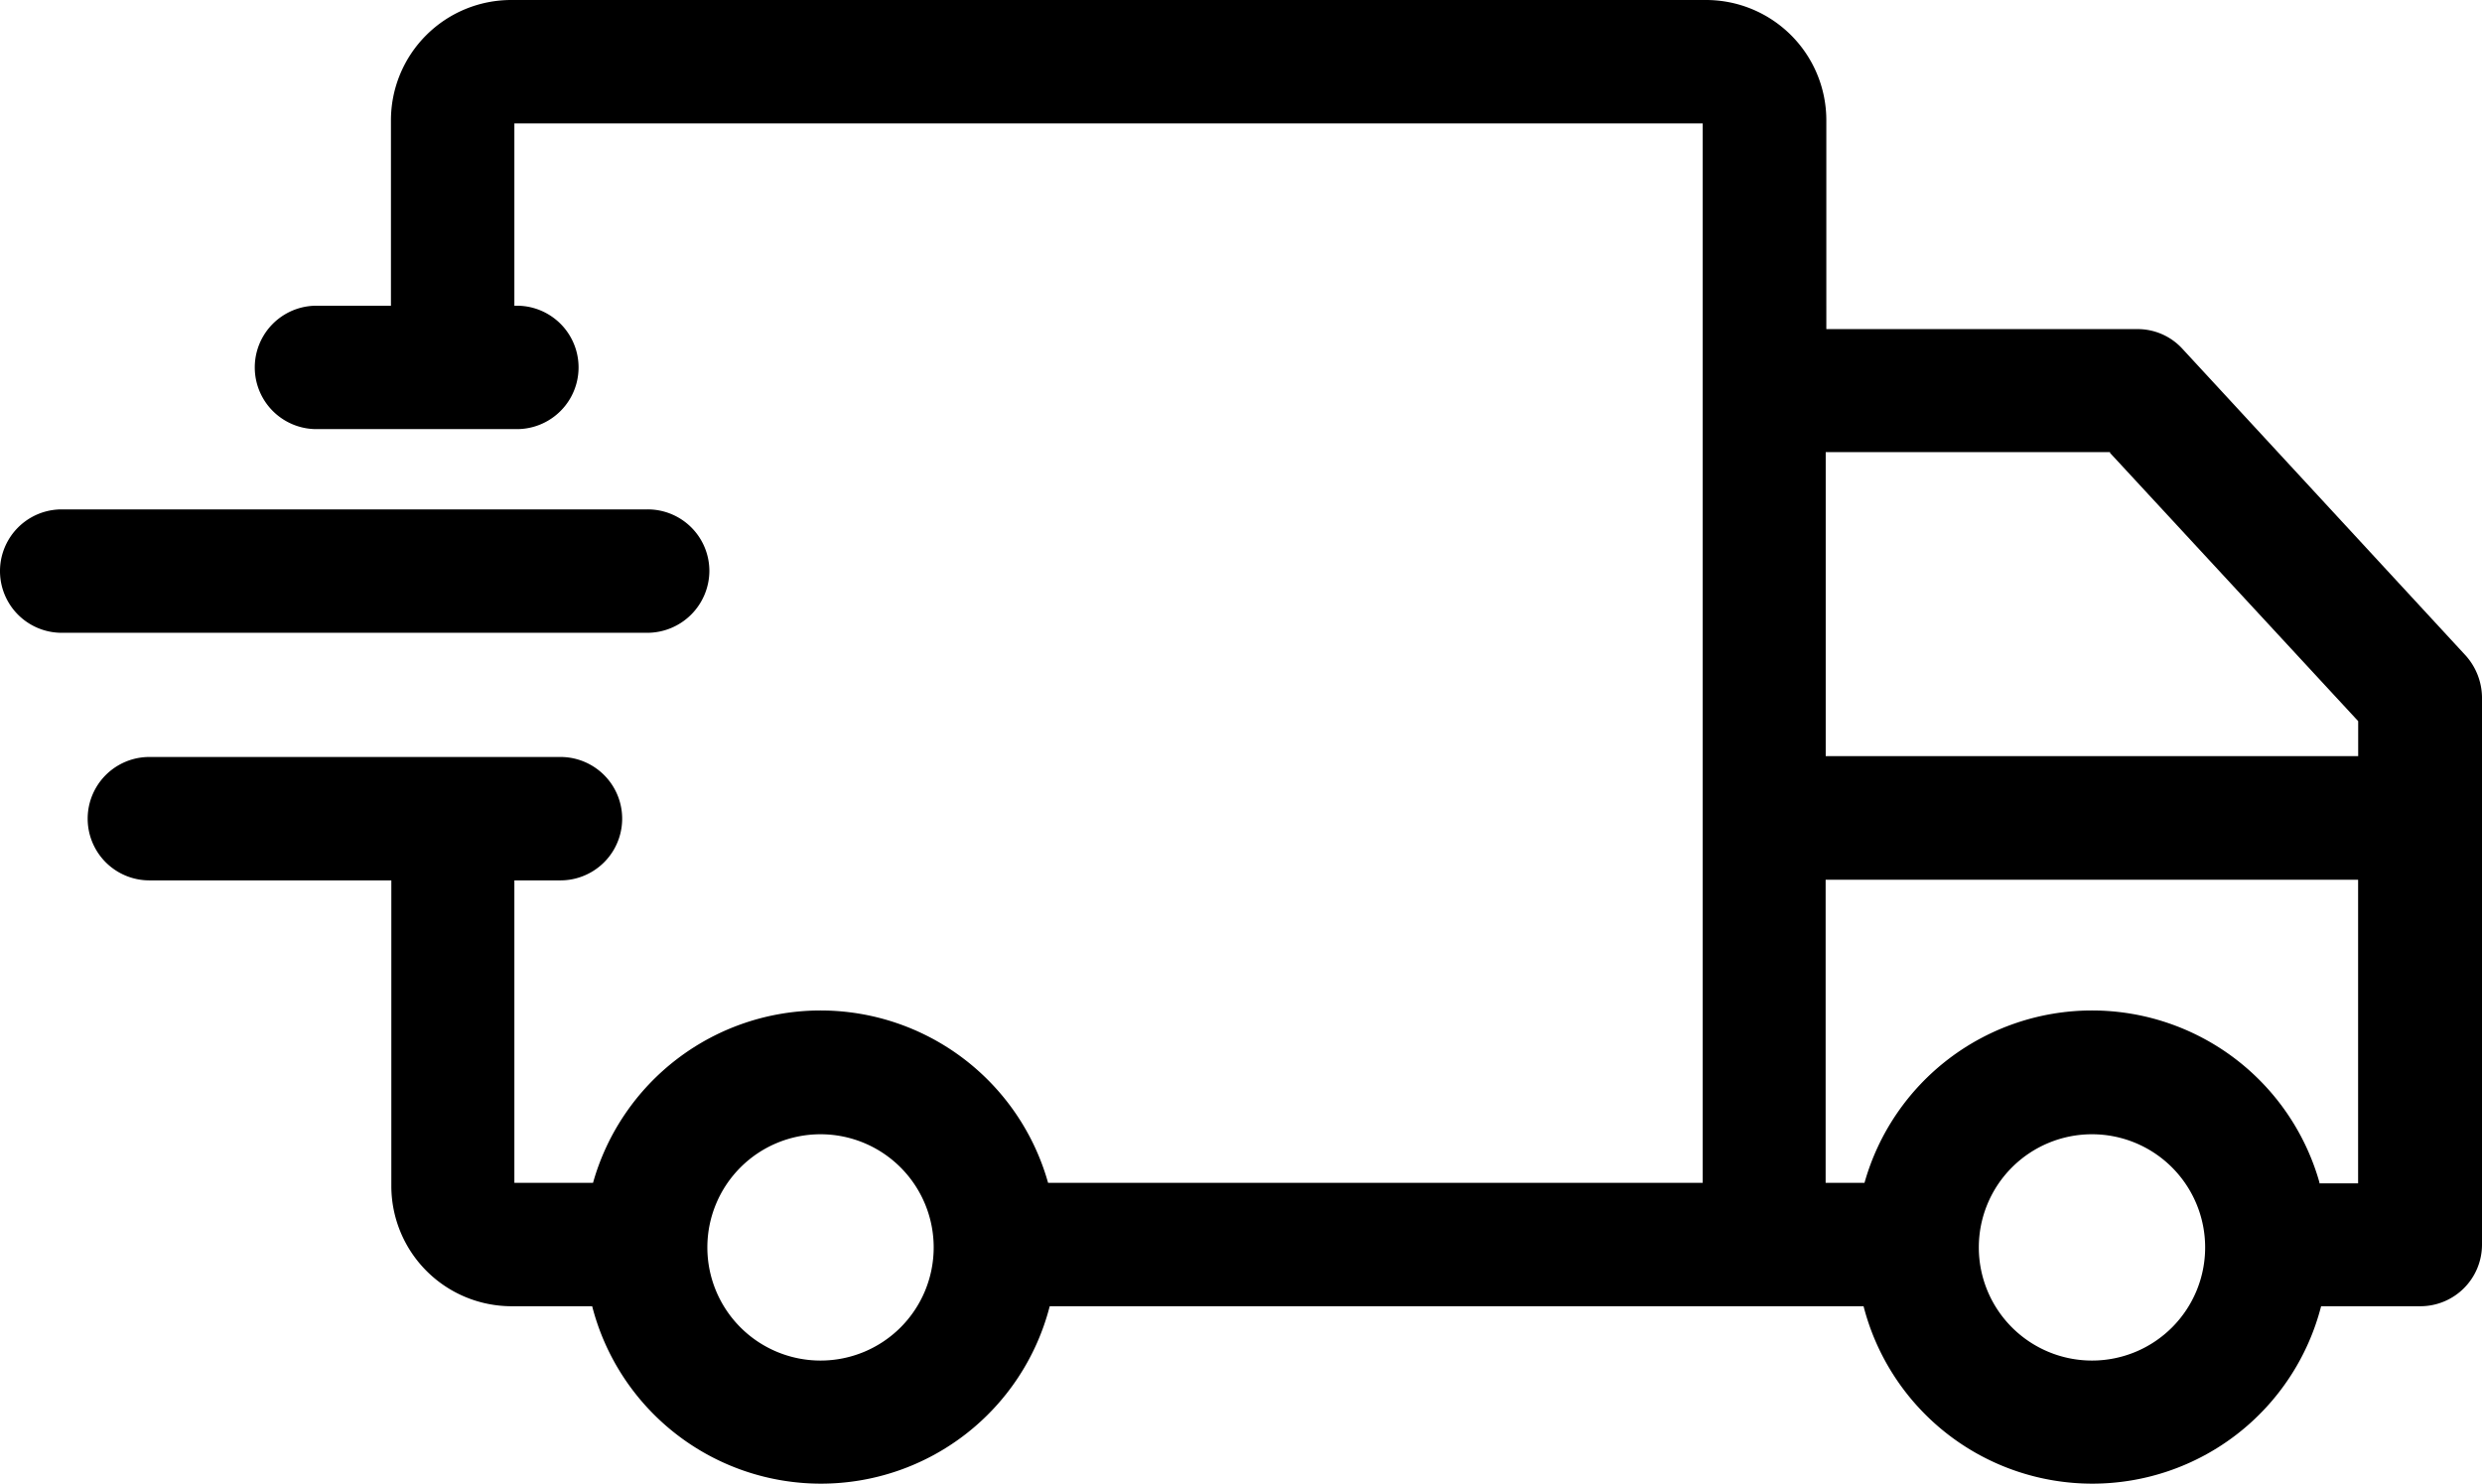
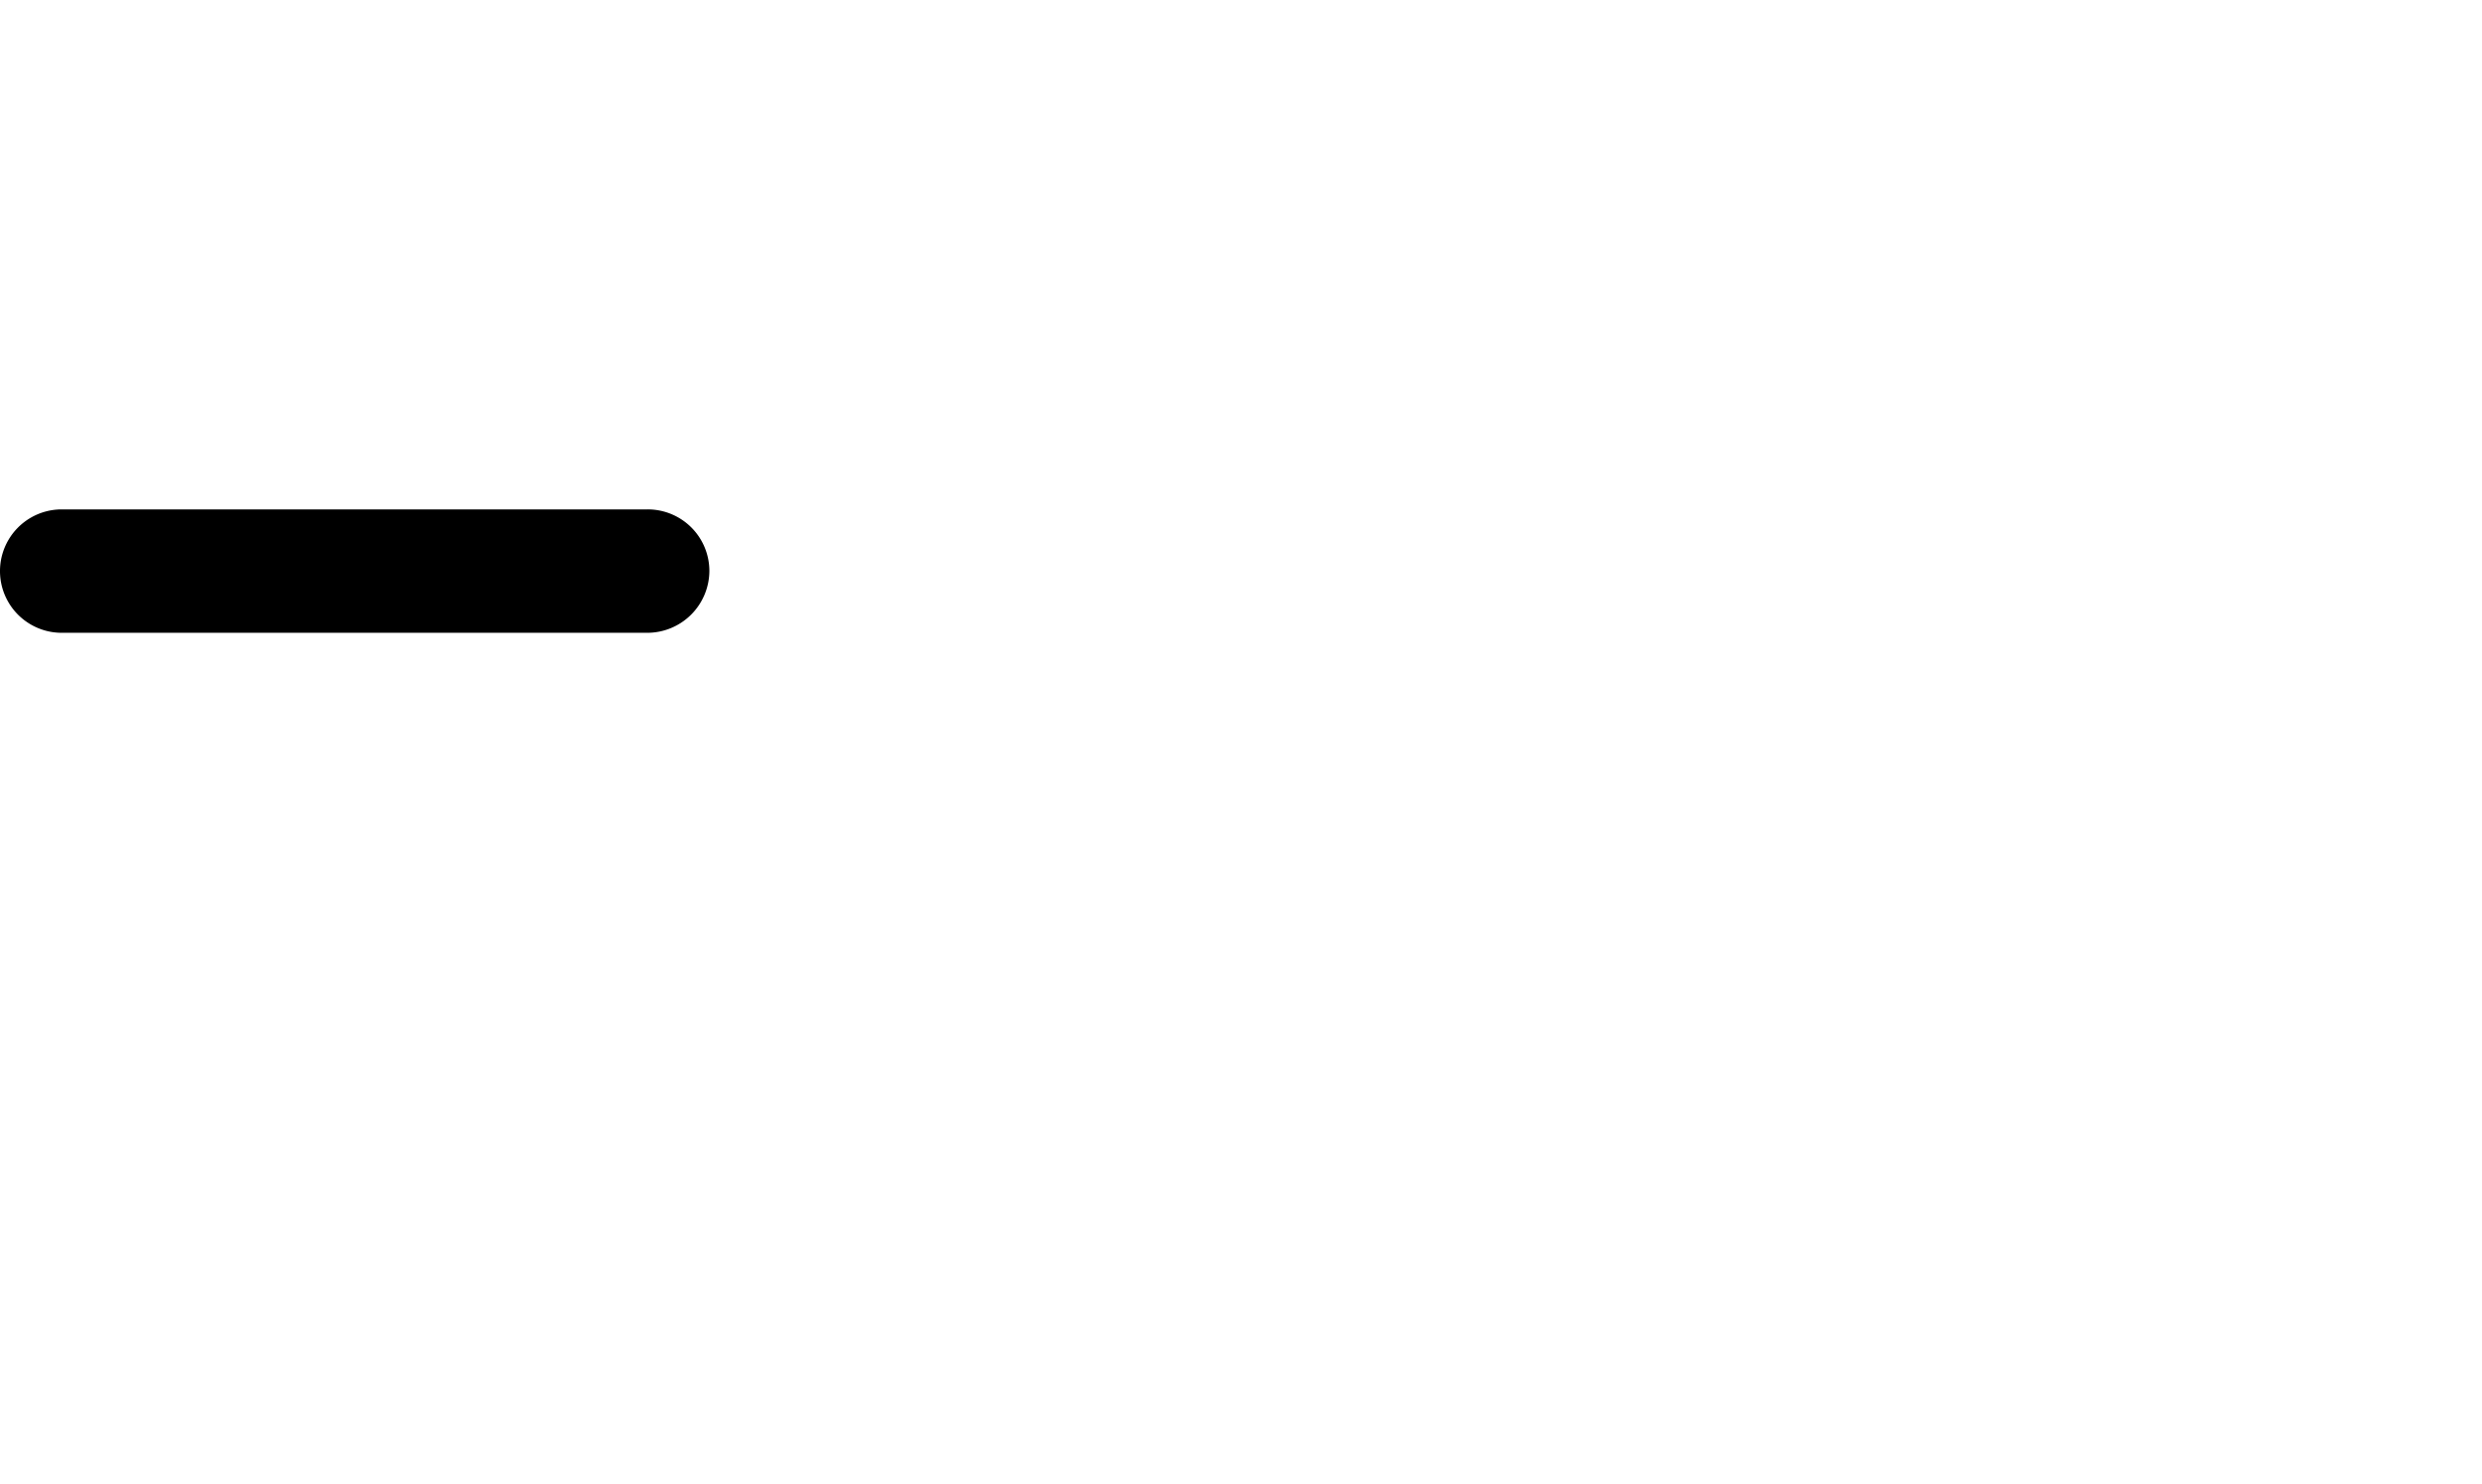
<svg xmlns="http://www.w3.org/2000/svg" width="31.934" height="19.091" viewBox="0 0 31.934 19.091">
  <g id="noun_delivery_3985910" transform="translate(-15.2 -27.32)">
    <g id="Group_11274" data-name="Group 11274" transform="translate(15.2 27.32)">
      <path id="Path_6670" data-name="Path 6670" d="M24.327,40.5a.793.793,0,0,0-.794-.794H15.994a.794.794,0,0,0,0,1.588h7.539A.8.8,0,0,0,24.327,40.5Z" transform="translate(-15.2 -33.151)" />
-       <path id="Path_6671" data-name="Path 6671" d="M47.919,35.748l-3.637-3.939a.781.781,0,0,0-.582-.254h-4V28.866a1.548,1.548,0,0,0-1.546-1.546H22.778a1.548,1.548,0,0,0-1.546,1.546v2.388h-.958a.794.794,0,1,0,0,1.588h2.578a.794.794,0,1,0,0-1.588H22.82V28.908H38.109V42.541H29.687a3.041,3.041,0,0,0-5.855,0H22.82V38.649h.593a.794.794,0,1,0,0-1.588H18.124a.794.794,0,0,0,0,1.588h3.113v3.934a1.548,1.548,0,0,0,1.546,1.546h1.038a3.039,3.039,0,0,0,5.887,0H40.179a3.039,3.039,0,0,0,5.887,0h1.276a.793.793,0,0,0,.794-.794V36.288A.819.819,0,0,0,47.919,35.748Zm-4.569-2.6L46.543,36.6v.45H39.692V33.138h3.658ZM26.759,44.828a1.456,1.456,0,1,1,1.456-1.456A1.455,1.455,0,0,1,26.759,44.828Zm16.359,0a1.456,1.456,0,1,1,1.456-1.456A1.455,1.455,0,0,1,43.118,44.828Zm2.928-2.287a3.041,3.041,0,0,0-5.855,0h-.5v-3.9h6.851v3.907h-.5Z" transform="translate(-16.202 -27.32)" />
    </g>
  </g>
</svg>